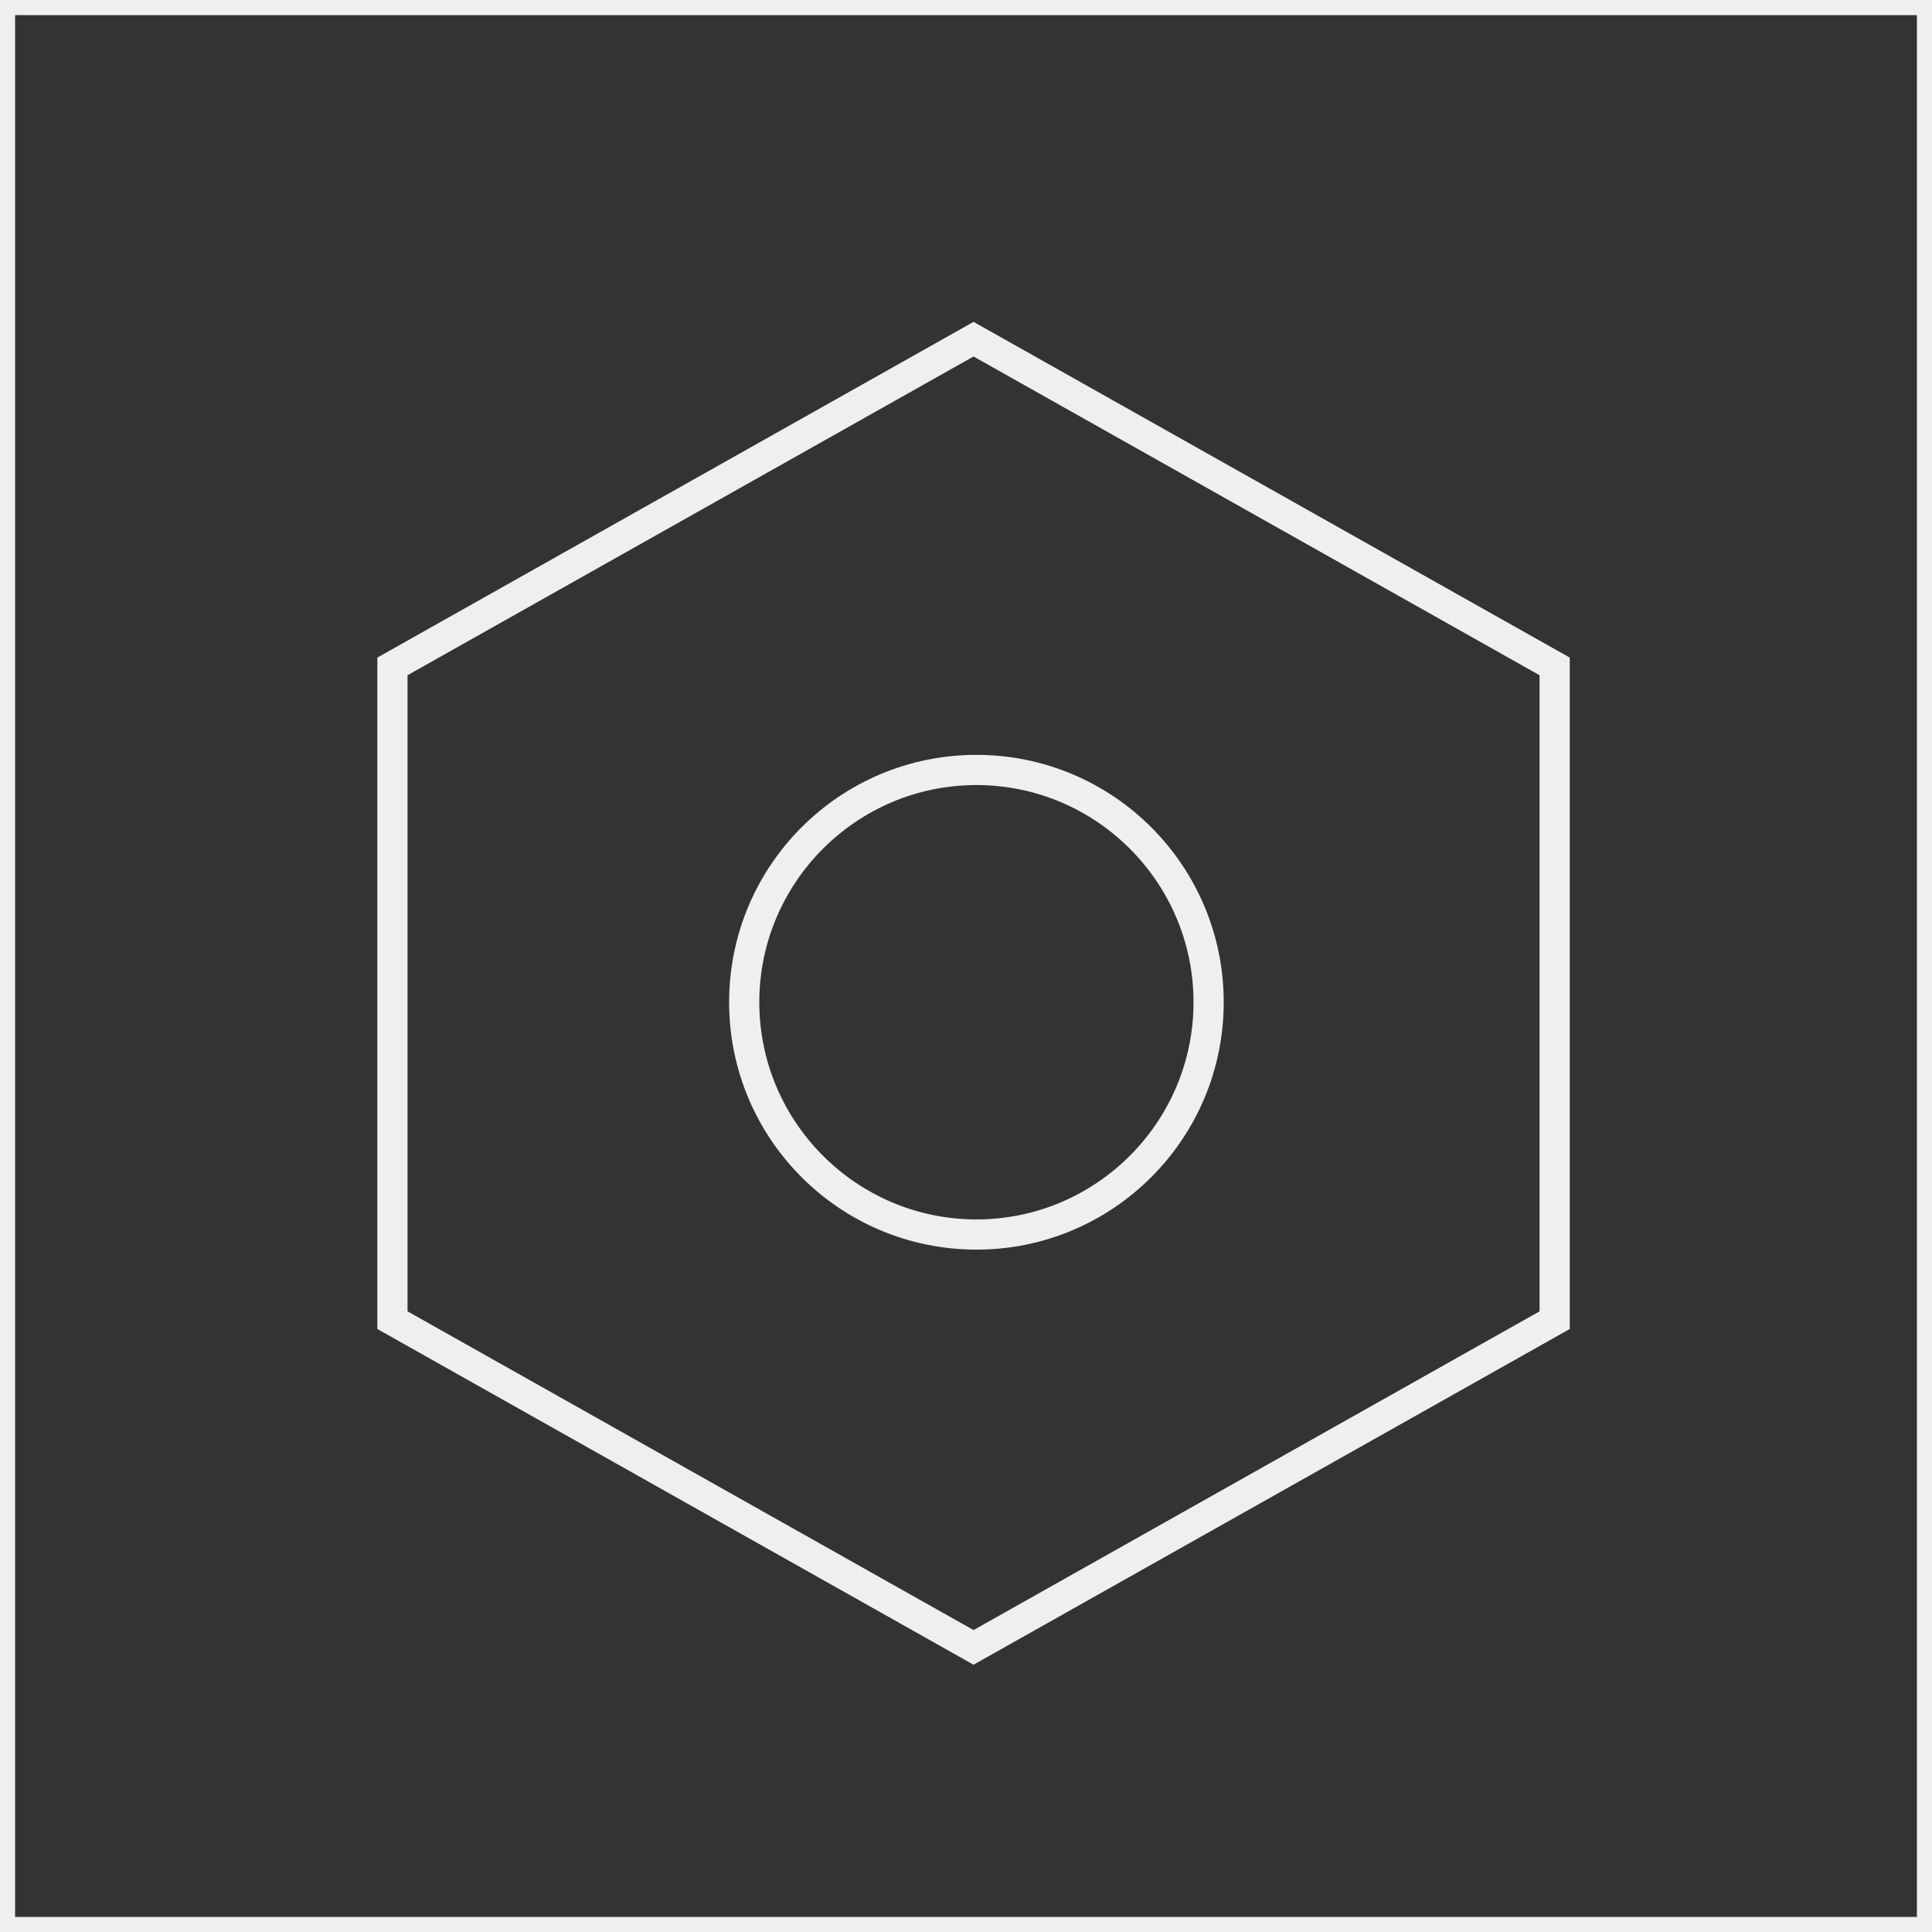
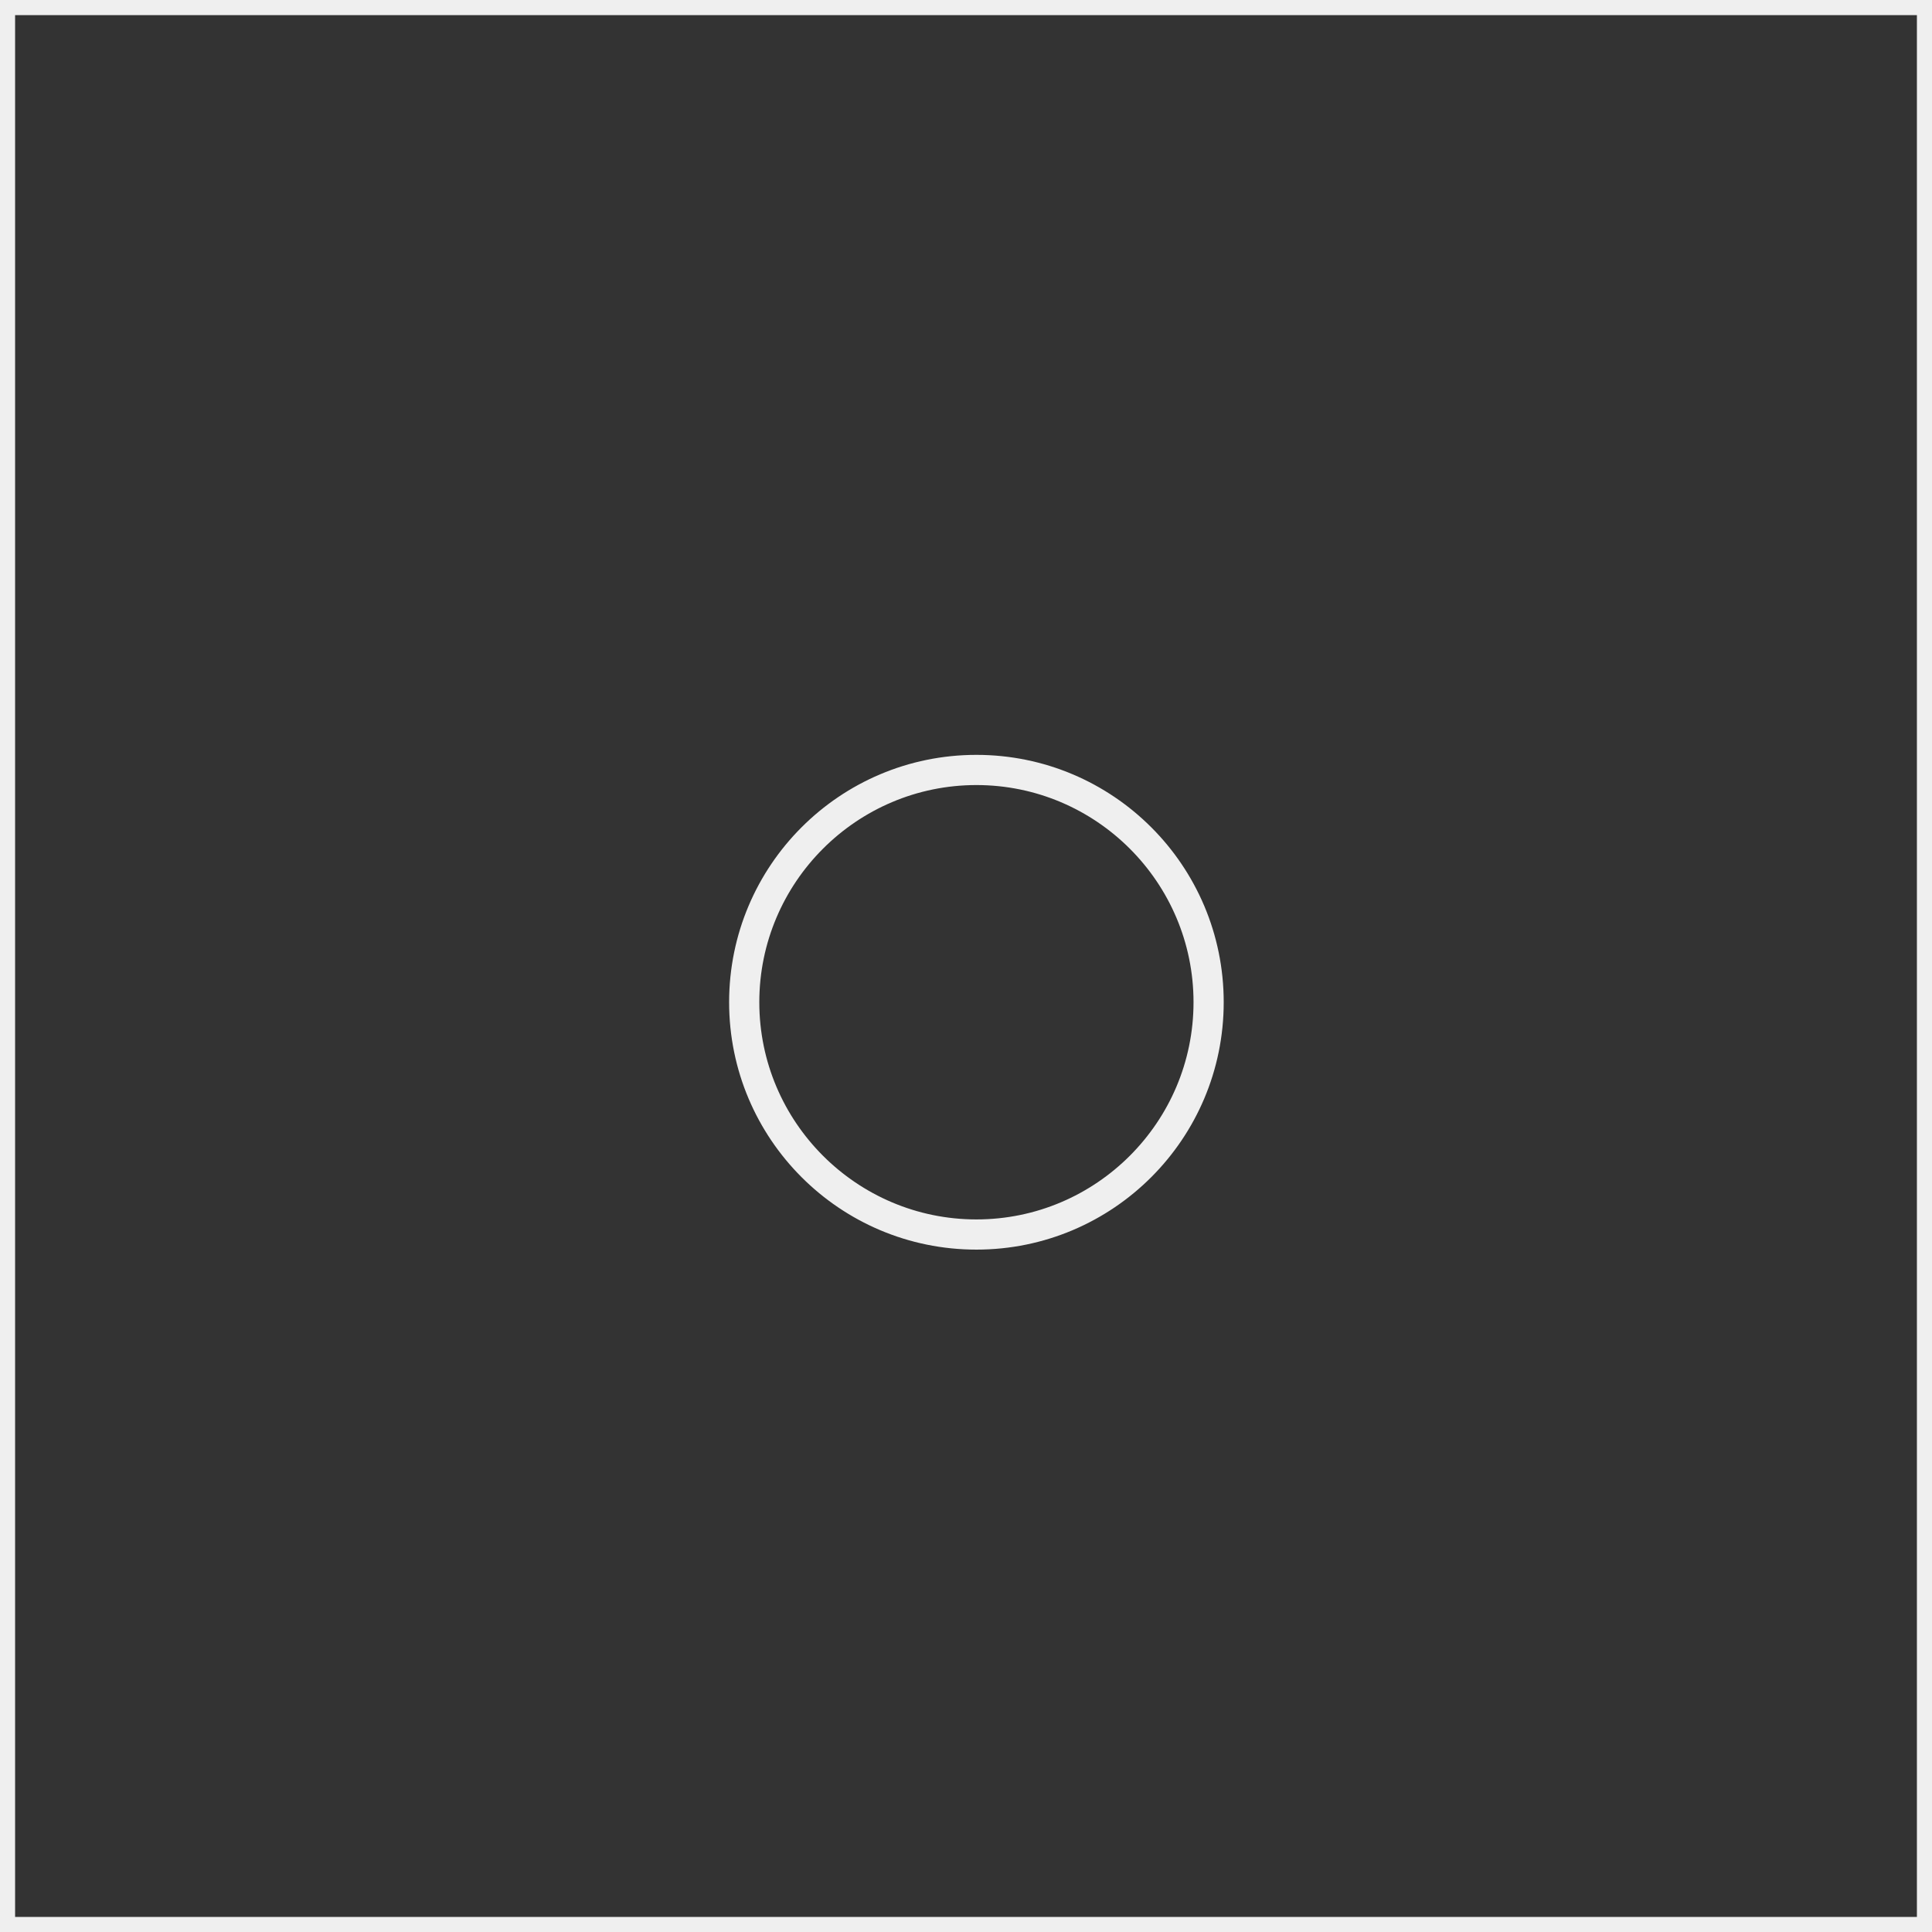
<svg xmlns="http://www.w3.org/2000/svg" width="64px" height="64px" viewBox="0 0 64 64" version="1.1">
  <rect x="0" y="0" width="64" height="64" fill="#333333" stroke="none" />
  <title>icon/甲醛</title>
  <desc>Created with Sketch.</desc>
  <defs />
  <g id="元件库" stroke="none" stroke-width="1" fill="none" fill-rule="evenodd">
    <g id="icon/甲醛" fill="#EFEFEF">
      <g id="Page-1">
        <path d="M0,64 L64,64 L64,0 L0,0 L0,64 Z M0.5,63.501 L63.5,63.501 L63.5,0.501 L0.5,0.501 L0.5,63.501 Z" id="Fill-1" />
-         <path d="M32.25,10.662 L12.5,21.783 L12.5,44.025 L32.25,55.146 L52,44.025 L52,21.783 L32.25,10.662 Z M32.25,11.809 L51,22.368 L51,43.44 L32.25,53.998 L13.5,43.44 L13.5,22.368 L32.25,11.809 Z" id="Fill-2" />
        <path d="M32.345,25.006 C27.821,25.006 24.153,28.674 24.153,33.2 C24.153,37.726 27.821,41.395 32.345,41.395 C36.869,41.395 40.537,37.726 40.537,33.2 C40.537,28.674 36.869,25.006 32.345,25.006 M32.345,26.006 C36.311,26.006 39.537,29.233 39.537,33.2 C39.537,37.167 36.311,40.395 32.345,40.395 C28.379,40.395 25.153,37.167 25.153,33.2 C25.153,29.233 28.379,26.006 32.345,26.006" id="Fill-3" />
      </g>
    </g>
  </g>
</svg>